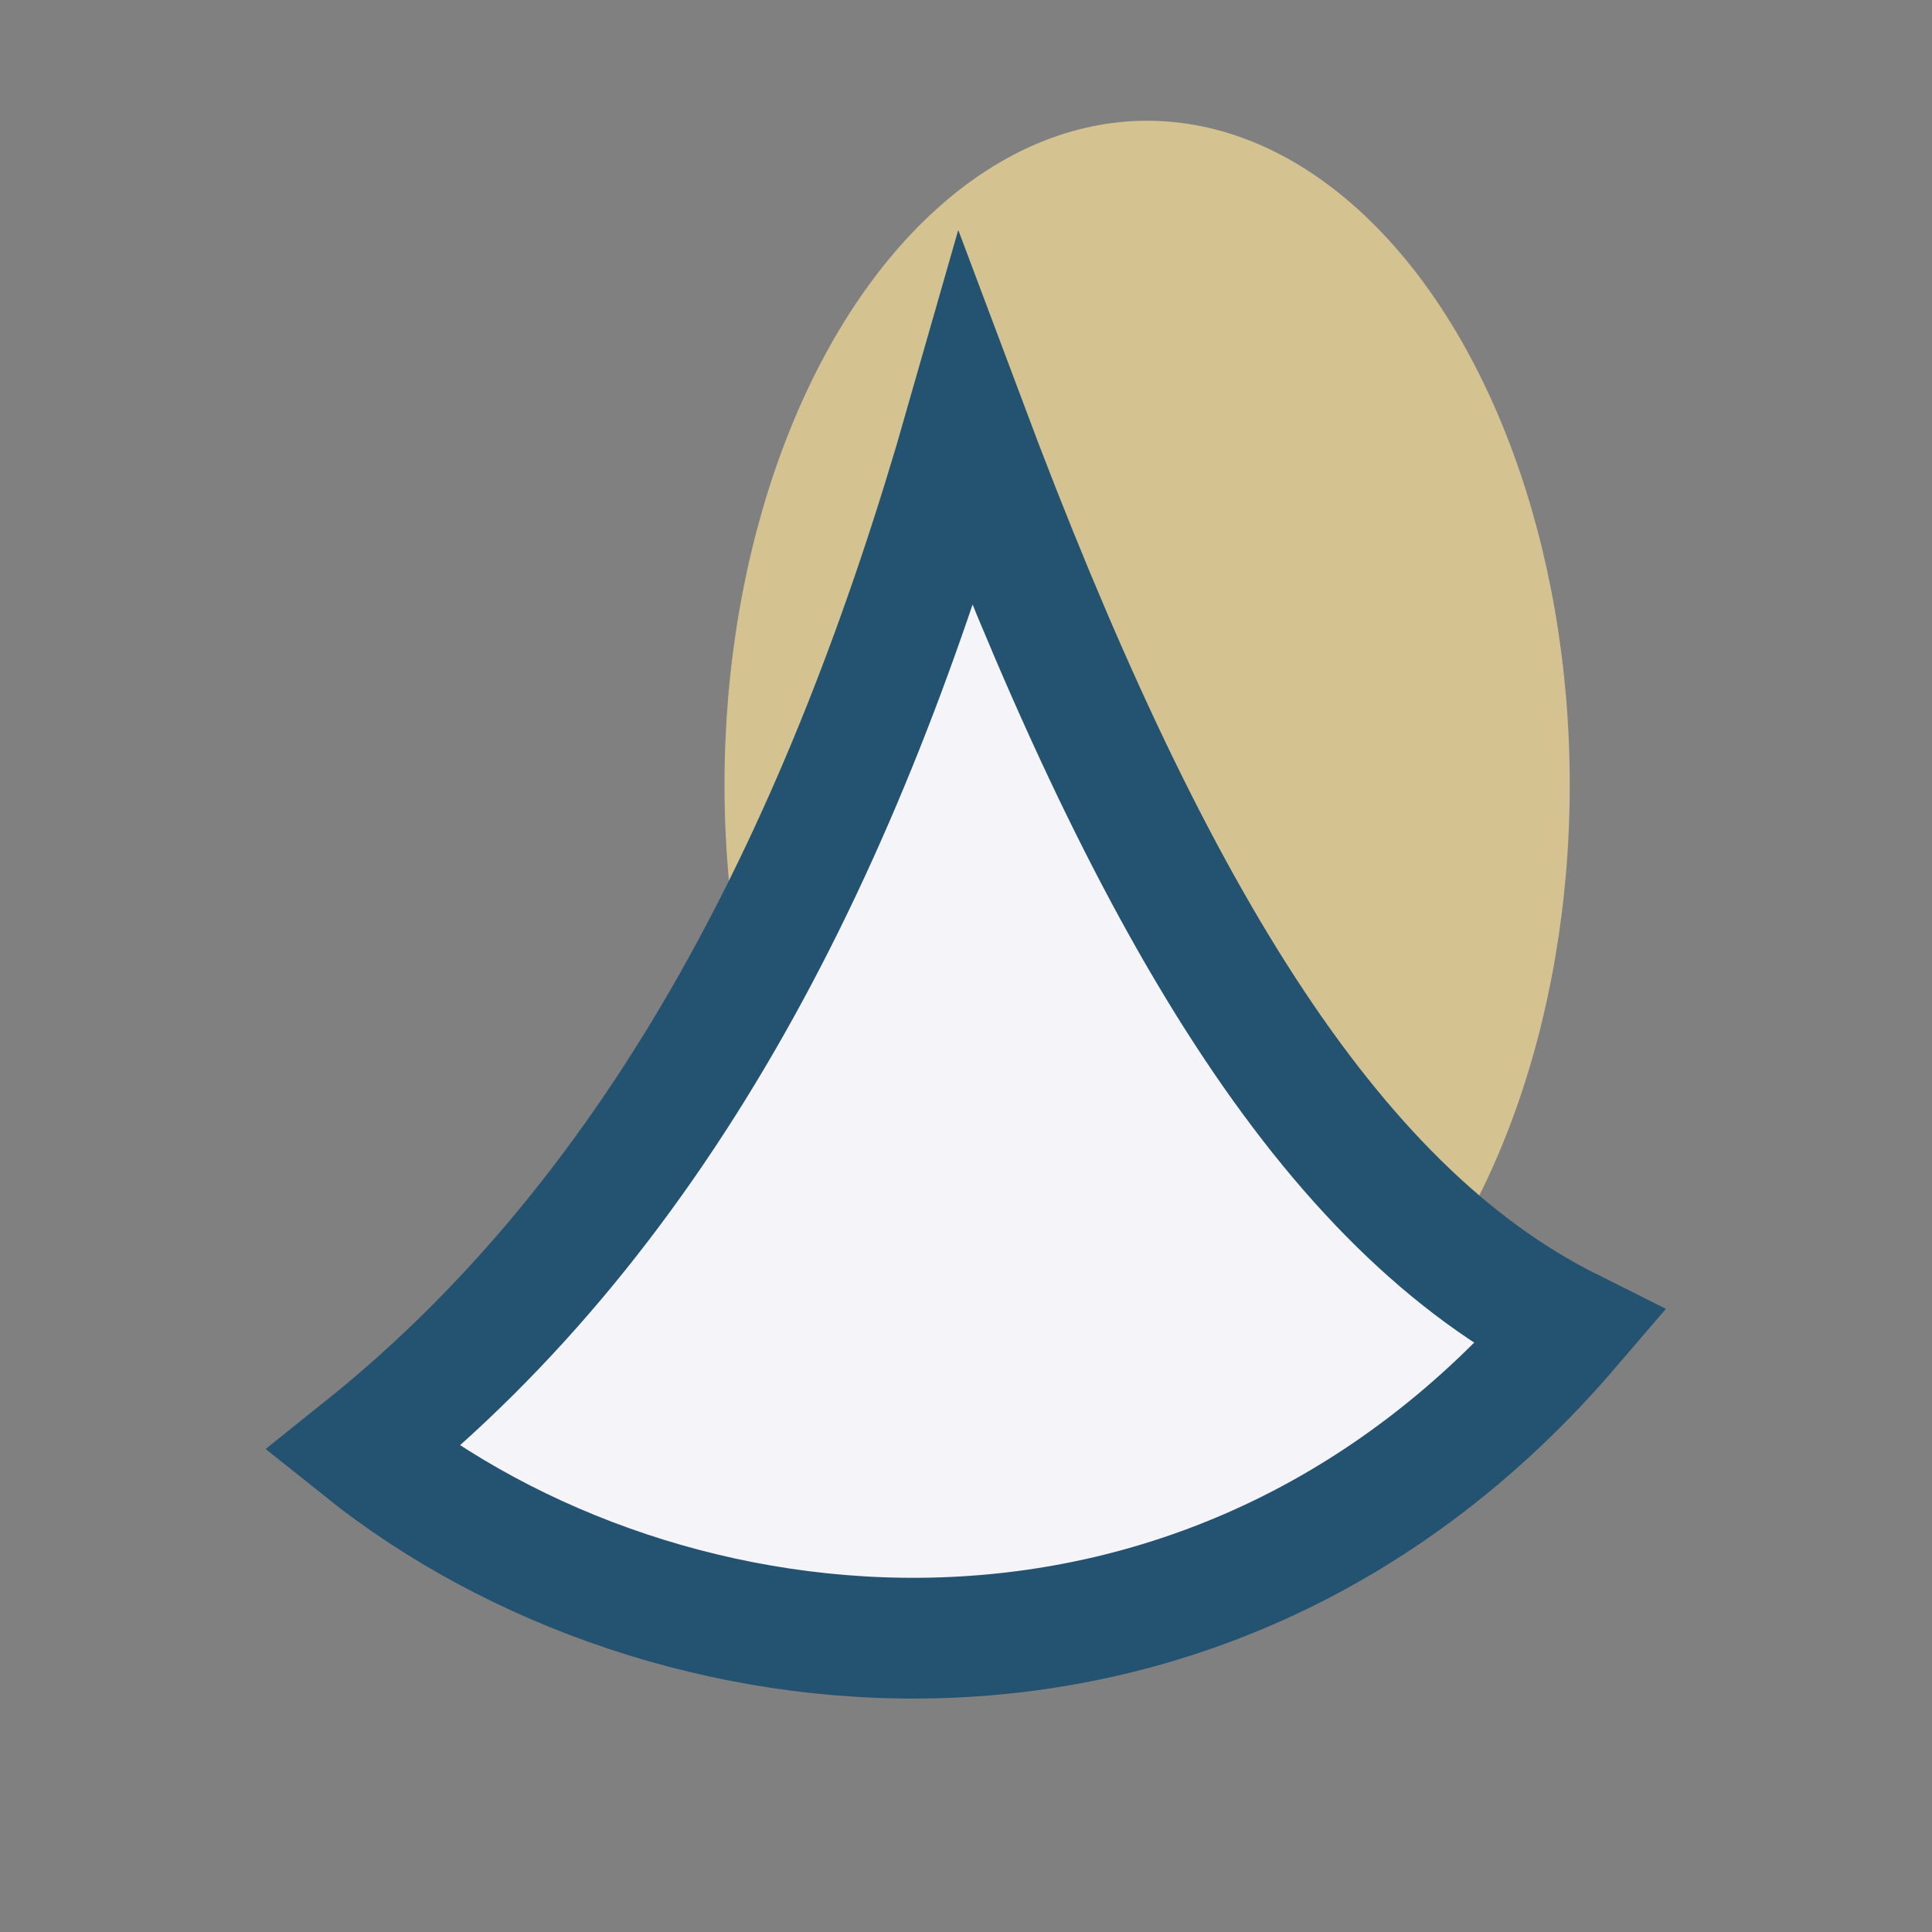
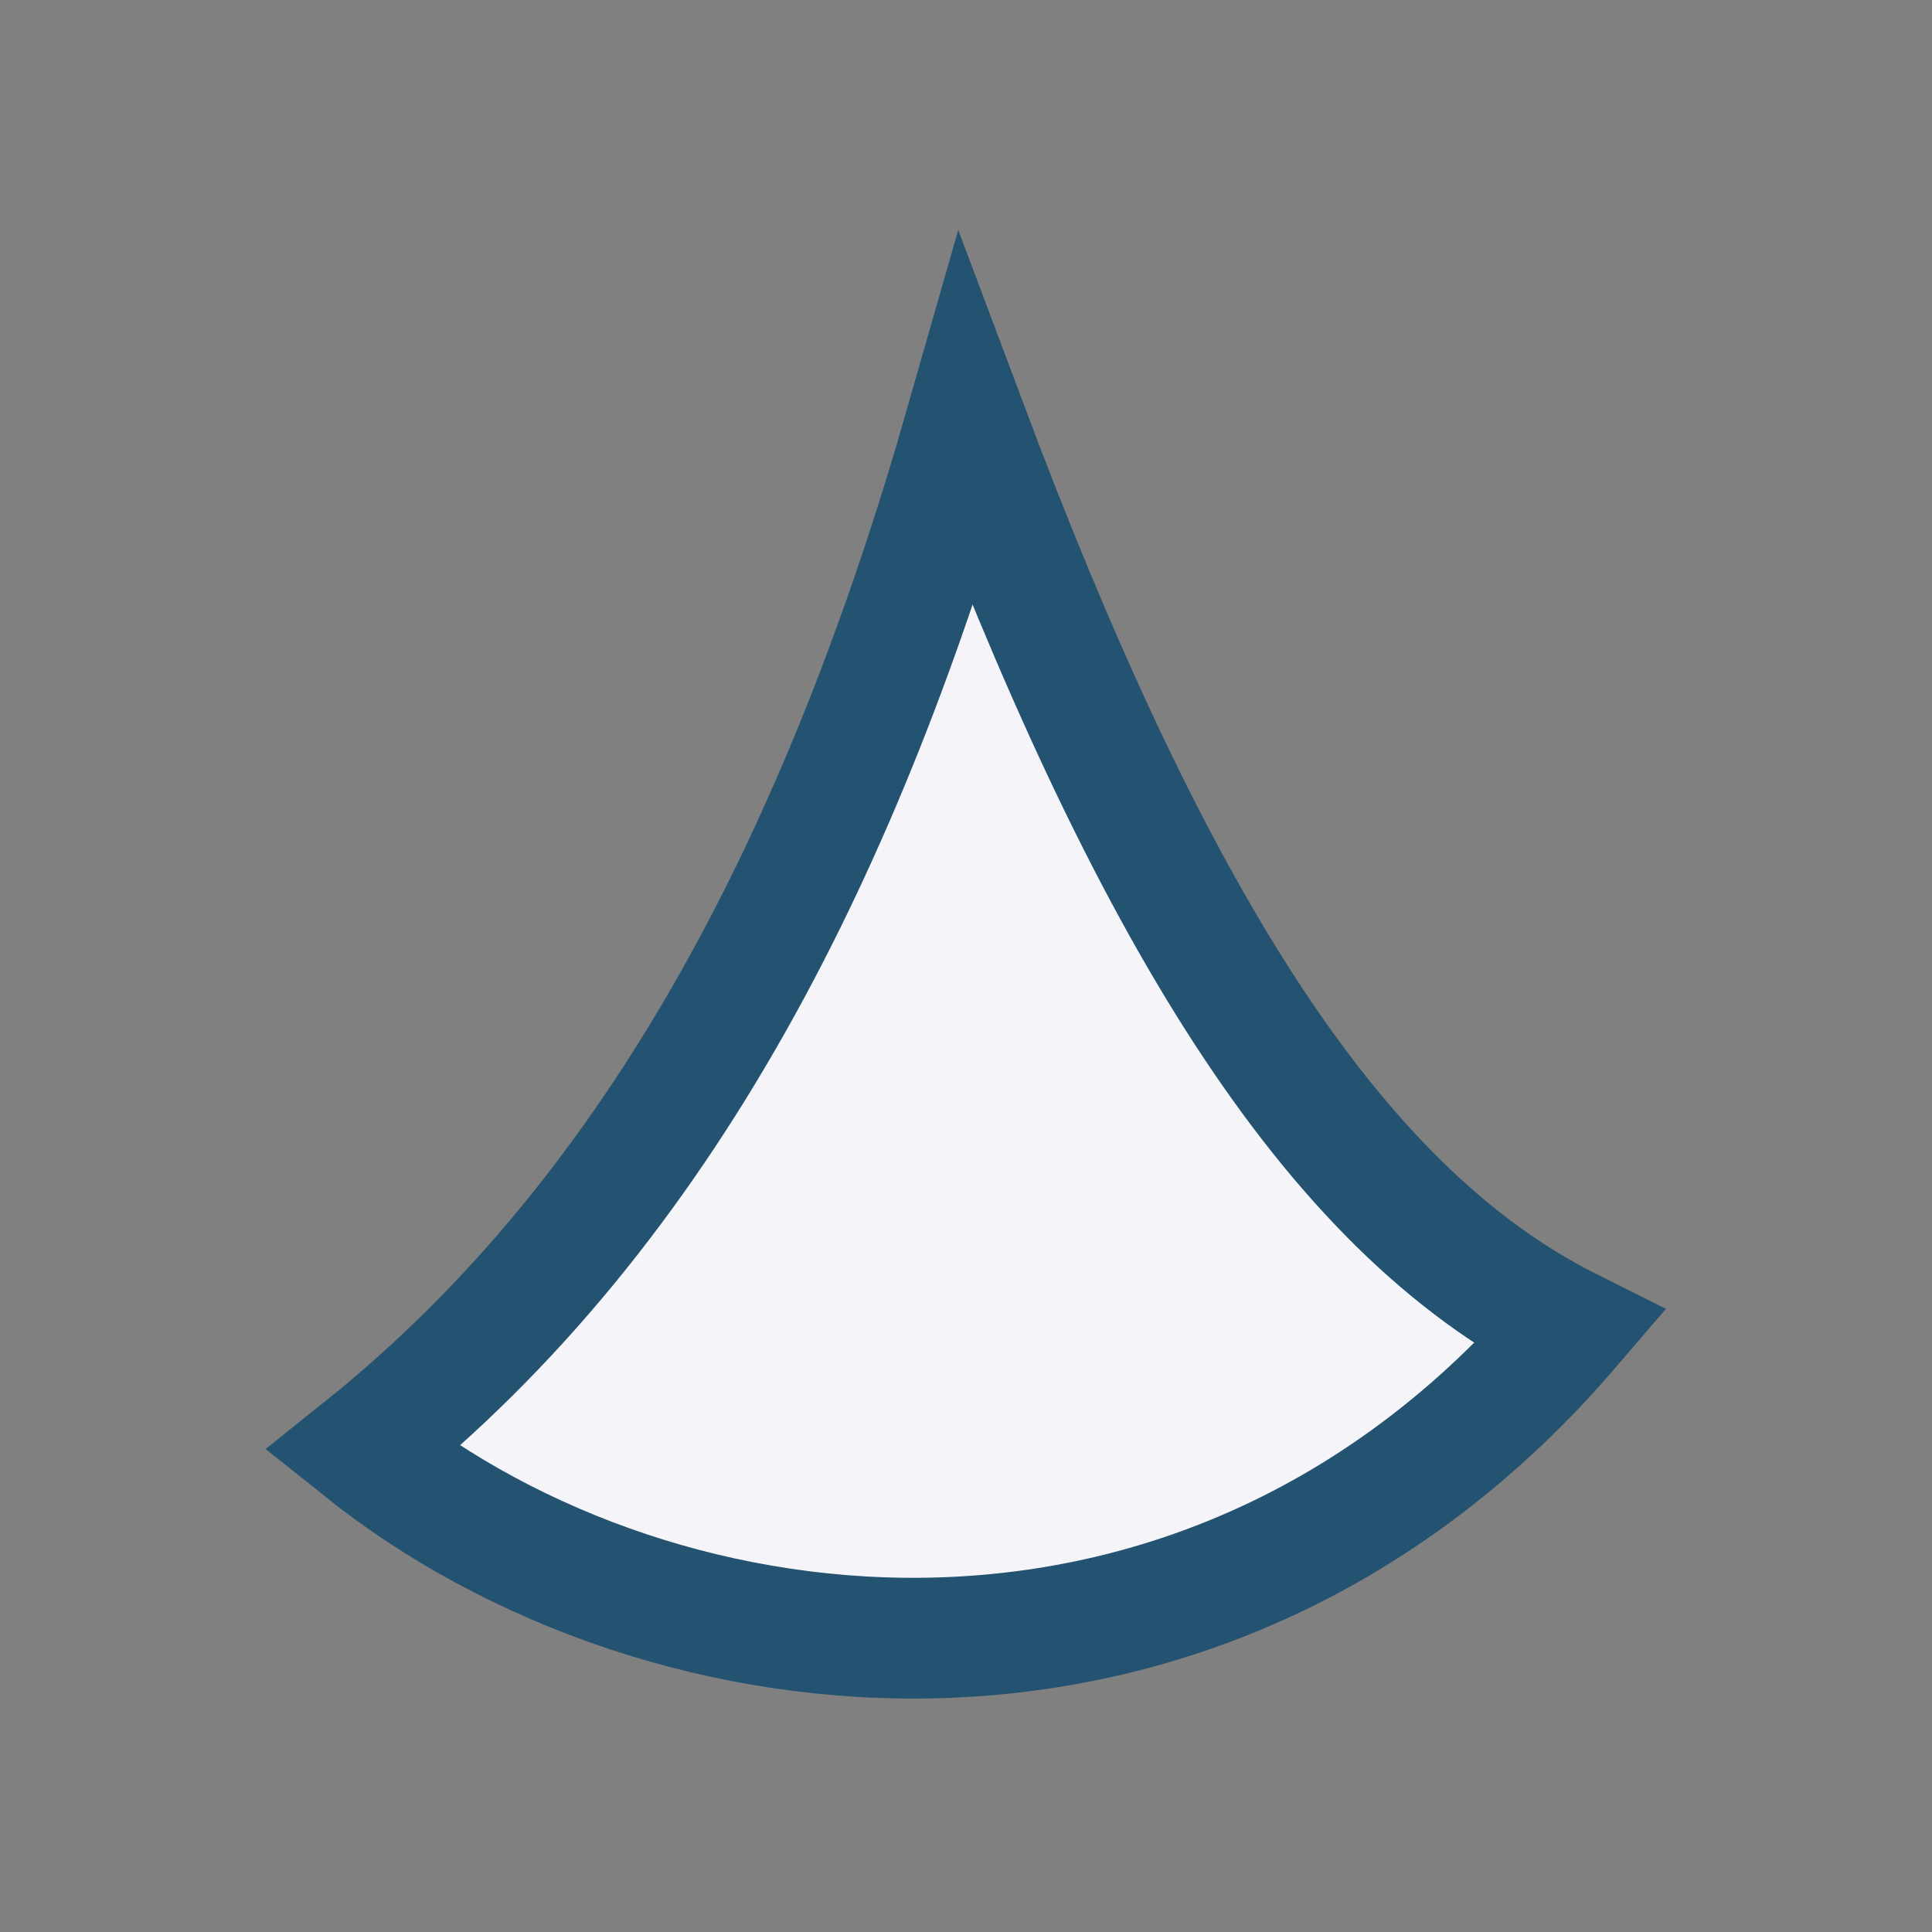
<svg xmlns="http://www.w3.org/2000/svg" width="32" height="32" viewBox="0 0 32 32">
  <rect x="0" y="0" width="32" height="32" fill="#808080" stroke="none" />
-   <ellipse cx="19" cy="13" rx="7" ry="11" fill="#D4C291" />
  <path d="M6 24c5-4 8-10 10-17 3 8 6 13 10 15-6 7-15 6-20 2z" fill="#F4F4F9" stroke="#245271" stroke-width="2" />
</svg>